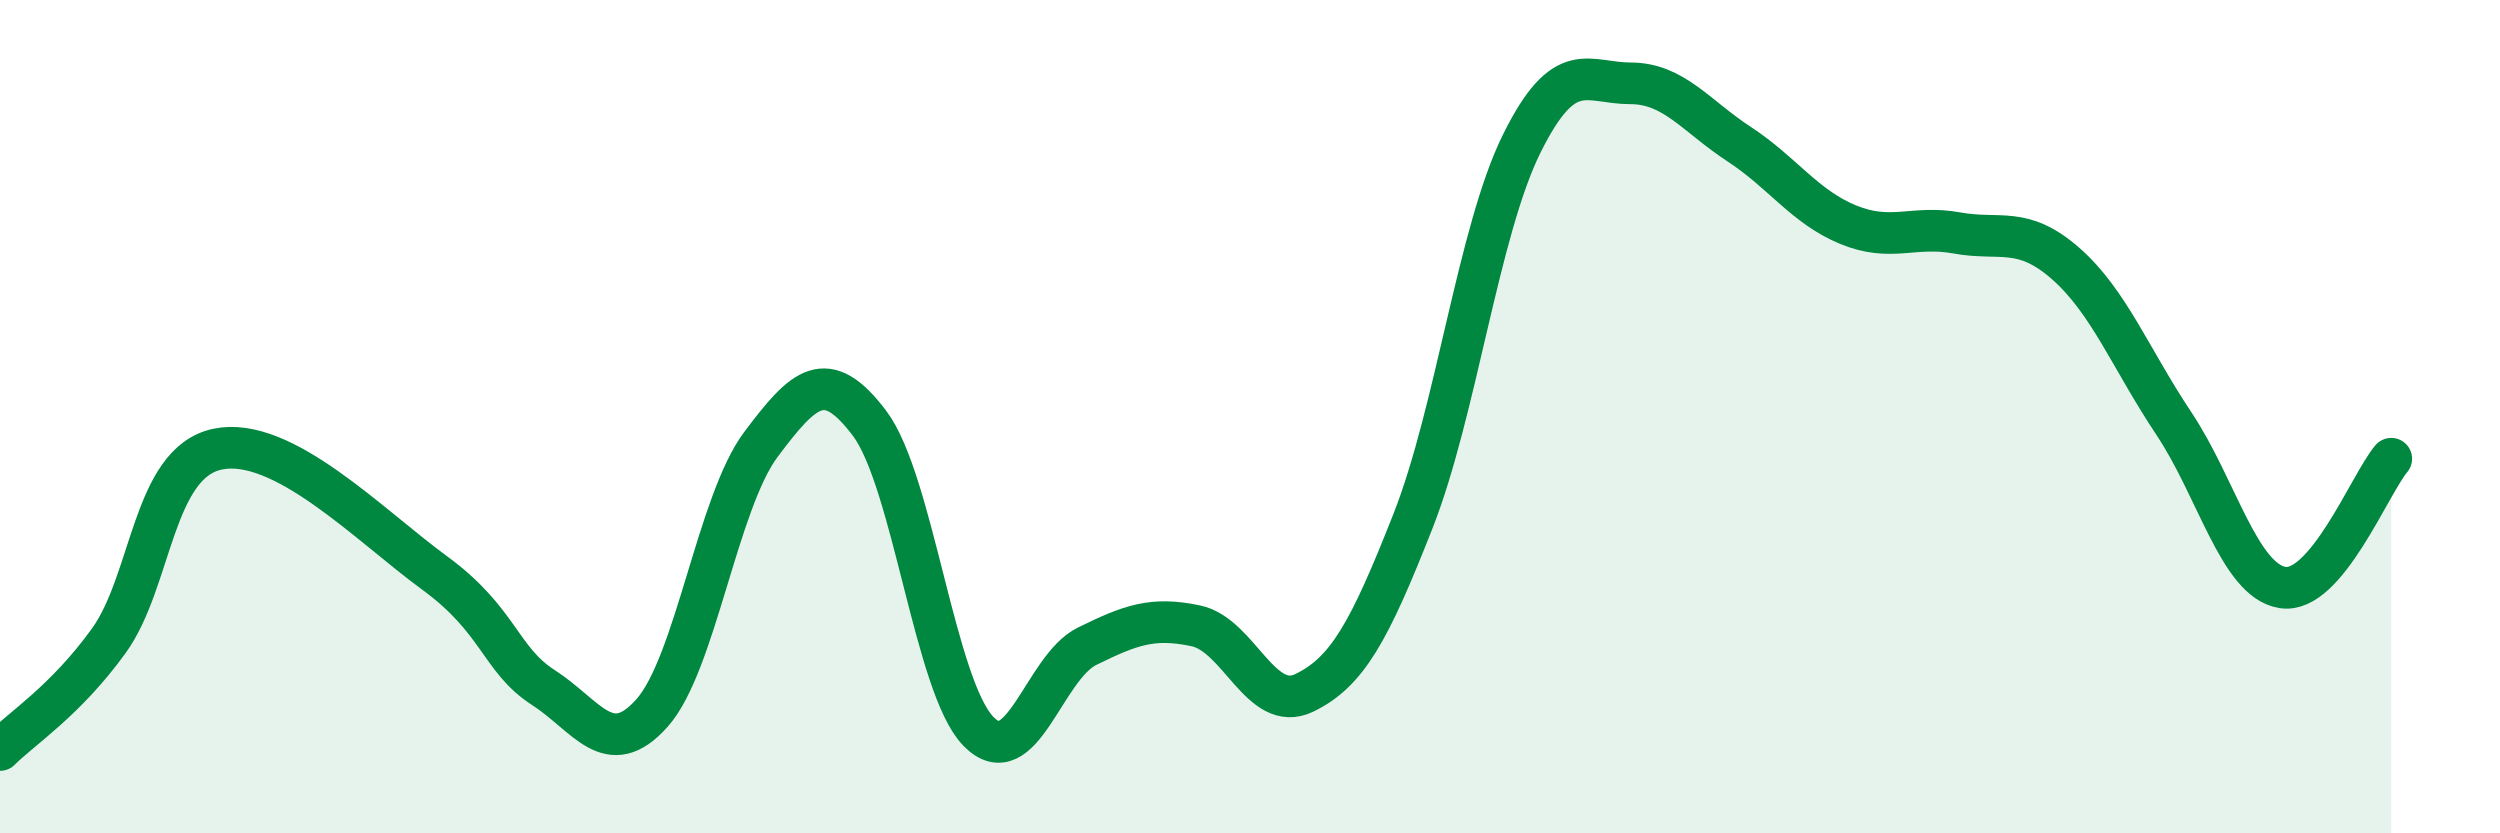
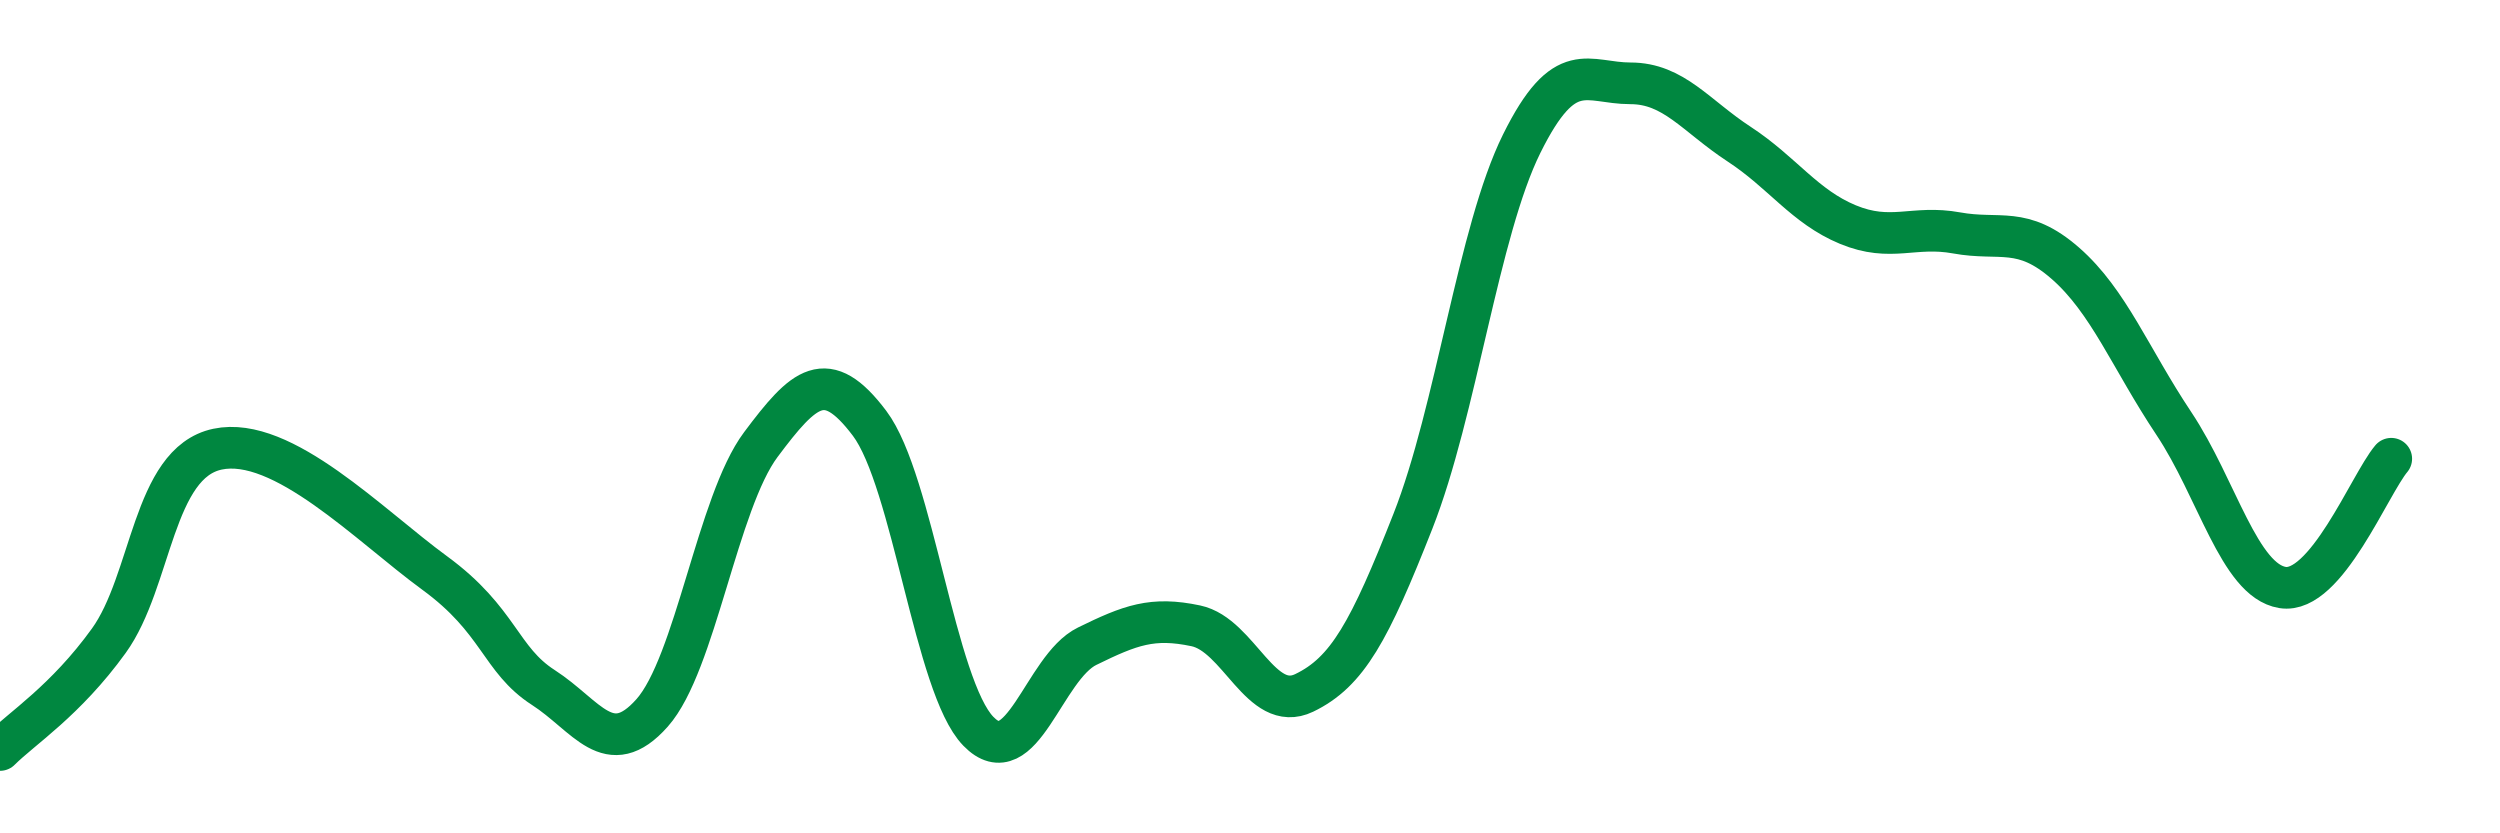
<svg xmlns="http://www.w3.org/2000/svg" width="60" height="20" viewBox="0 0 60 20">
-   <path d="M 0,18 C 0.52,17.48 1.57,16.82 2.61,15.38 C 3.65,13.94 3.66,11.11 5.22,10.78 C 6.78,10.45 8.87,12.61 10.43,13.75 C 11.99,14.89 12,15.83 13.04,16.5 C 14.08,17.17 14.61,18.28 15.65,17.11 C 16.69,15.94 17.22,12.06 18.26,10.67 C 19.3,9.28 19.83,8.78 20.87,10.16 C 21.91,11.54 22.44,16.48 23.48,17.55 C 24.52,18.62 25.05,16.02 26.09,15.51 C 27.13,15 27.66,14.8 28.7,15.02 C 29.74,15.24 30.26,17.13 31.3,16.63 C 32.34,16.13 32.87,15.15 33.91,12.51 C 34.95,9.87 35.48,5.55 36.52,3.45 C 37.56,1.35 38.09,2 39.13,2 C 40.17,2 40.7,2.78 41.74,3.46 C 42.78,4.14 43.31,4.96 44.35,5.39 C 45.39,5.82 45.92,5.4 46.96,5.59 C 48,5.78 48.53,5.41 49.57,6.32 C 50.61,7.23 51.13,8.6 52.17,10.16 C 53.21,11.72 53.74,13.93 54.78,14.1 C 55.82,14.27 56.87,11.63 57.39,11.01L57.39 20L0 20Z" fill="#008740" opacity="0.1" stroke-linecap="round" stroke-linejoin="round" />
  <path d="M 0,18 C 0.52,17.48 1.57,16.82 2.61,15.38 C 3.65,13.94 3.66,11.11 5.22,10.78 C 6.78,10.45 8.87,12.61 10.43,13.75 C 11.99,14.89 12,15.83 13.04,16.5 C 14.08,17.17 14.61,18.28 15.65,17.11 C 16.69,15.94 17.22,12.06 18.26,10.67 C 19.3,9.28 19.83,8.78 20.87,10.16 C 21.91,11.54 22.44,16.48 23.48,17.55 C 24.52,18.62 25.05,16.02 26.09,15.51 C 27.13,15 27.66,14.8 28.7,15.02 C 29.74,15.24 30.26,17.13 31.3,16.63 C 32.34,16.13 32.87,15.15 33.91,12.51 C 34.95,9.87 35.48,5.55 36.52,3.45 C 37.56,1.35 38.09,2 39.13,2 C 40.17,2 40.7,2.78 41.74,3.46 C 42.78,4.14 43.31,4.96 44.35,5.39 C 45.39,5.82 45.92,5.4 46.96,5.59 C 48,5.78 48.53,5.41 49.57,6.32 C 50.61,7.23 51.13,8.6 52.17,10.16 C 53.21,11.72 53.74,13.93 54.78,14.1 C 55.82,14.27 56.87,11.63 57.39,11.01" stroke="#008740" stroke-width="1" fill="none" stroke-linecap="round" stroke-linejoin="round" />
</svg>